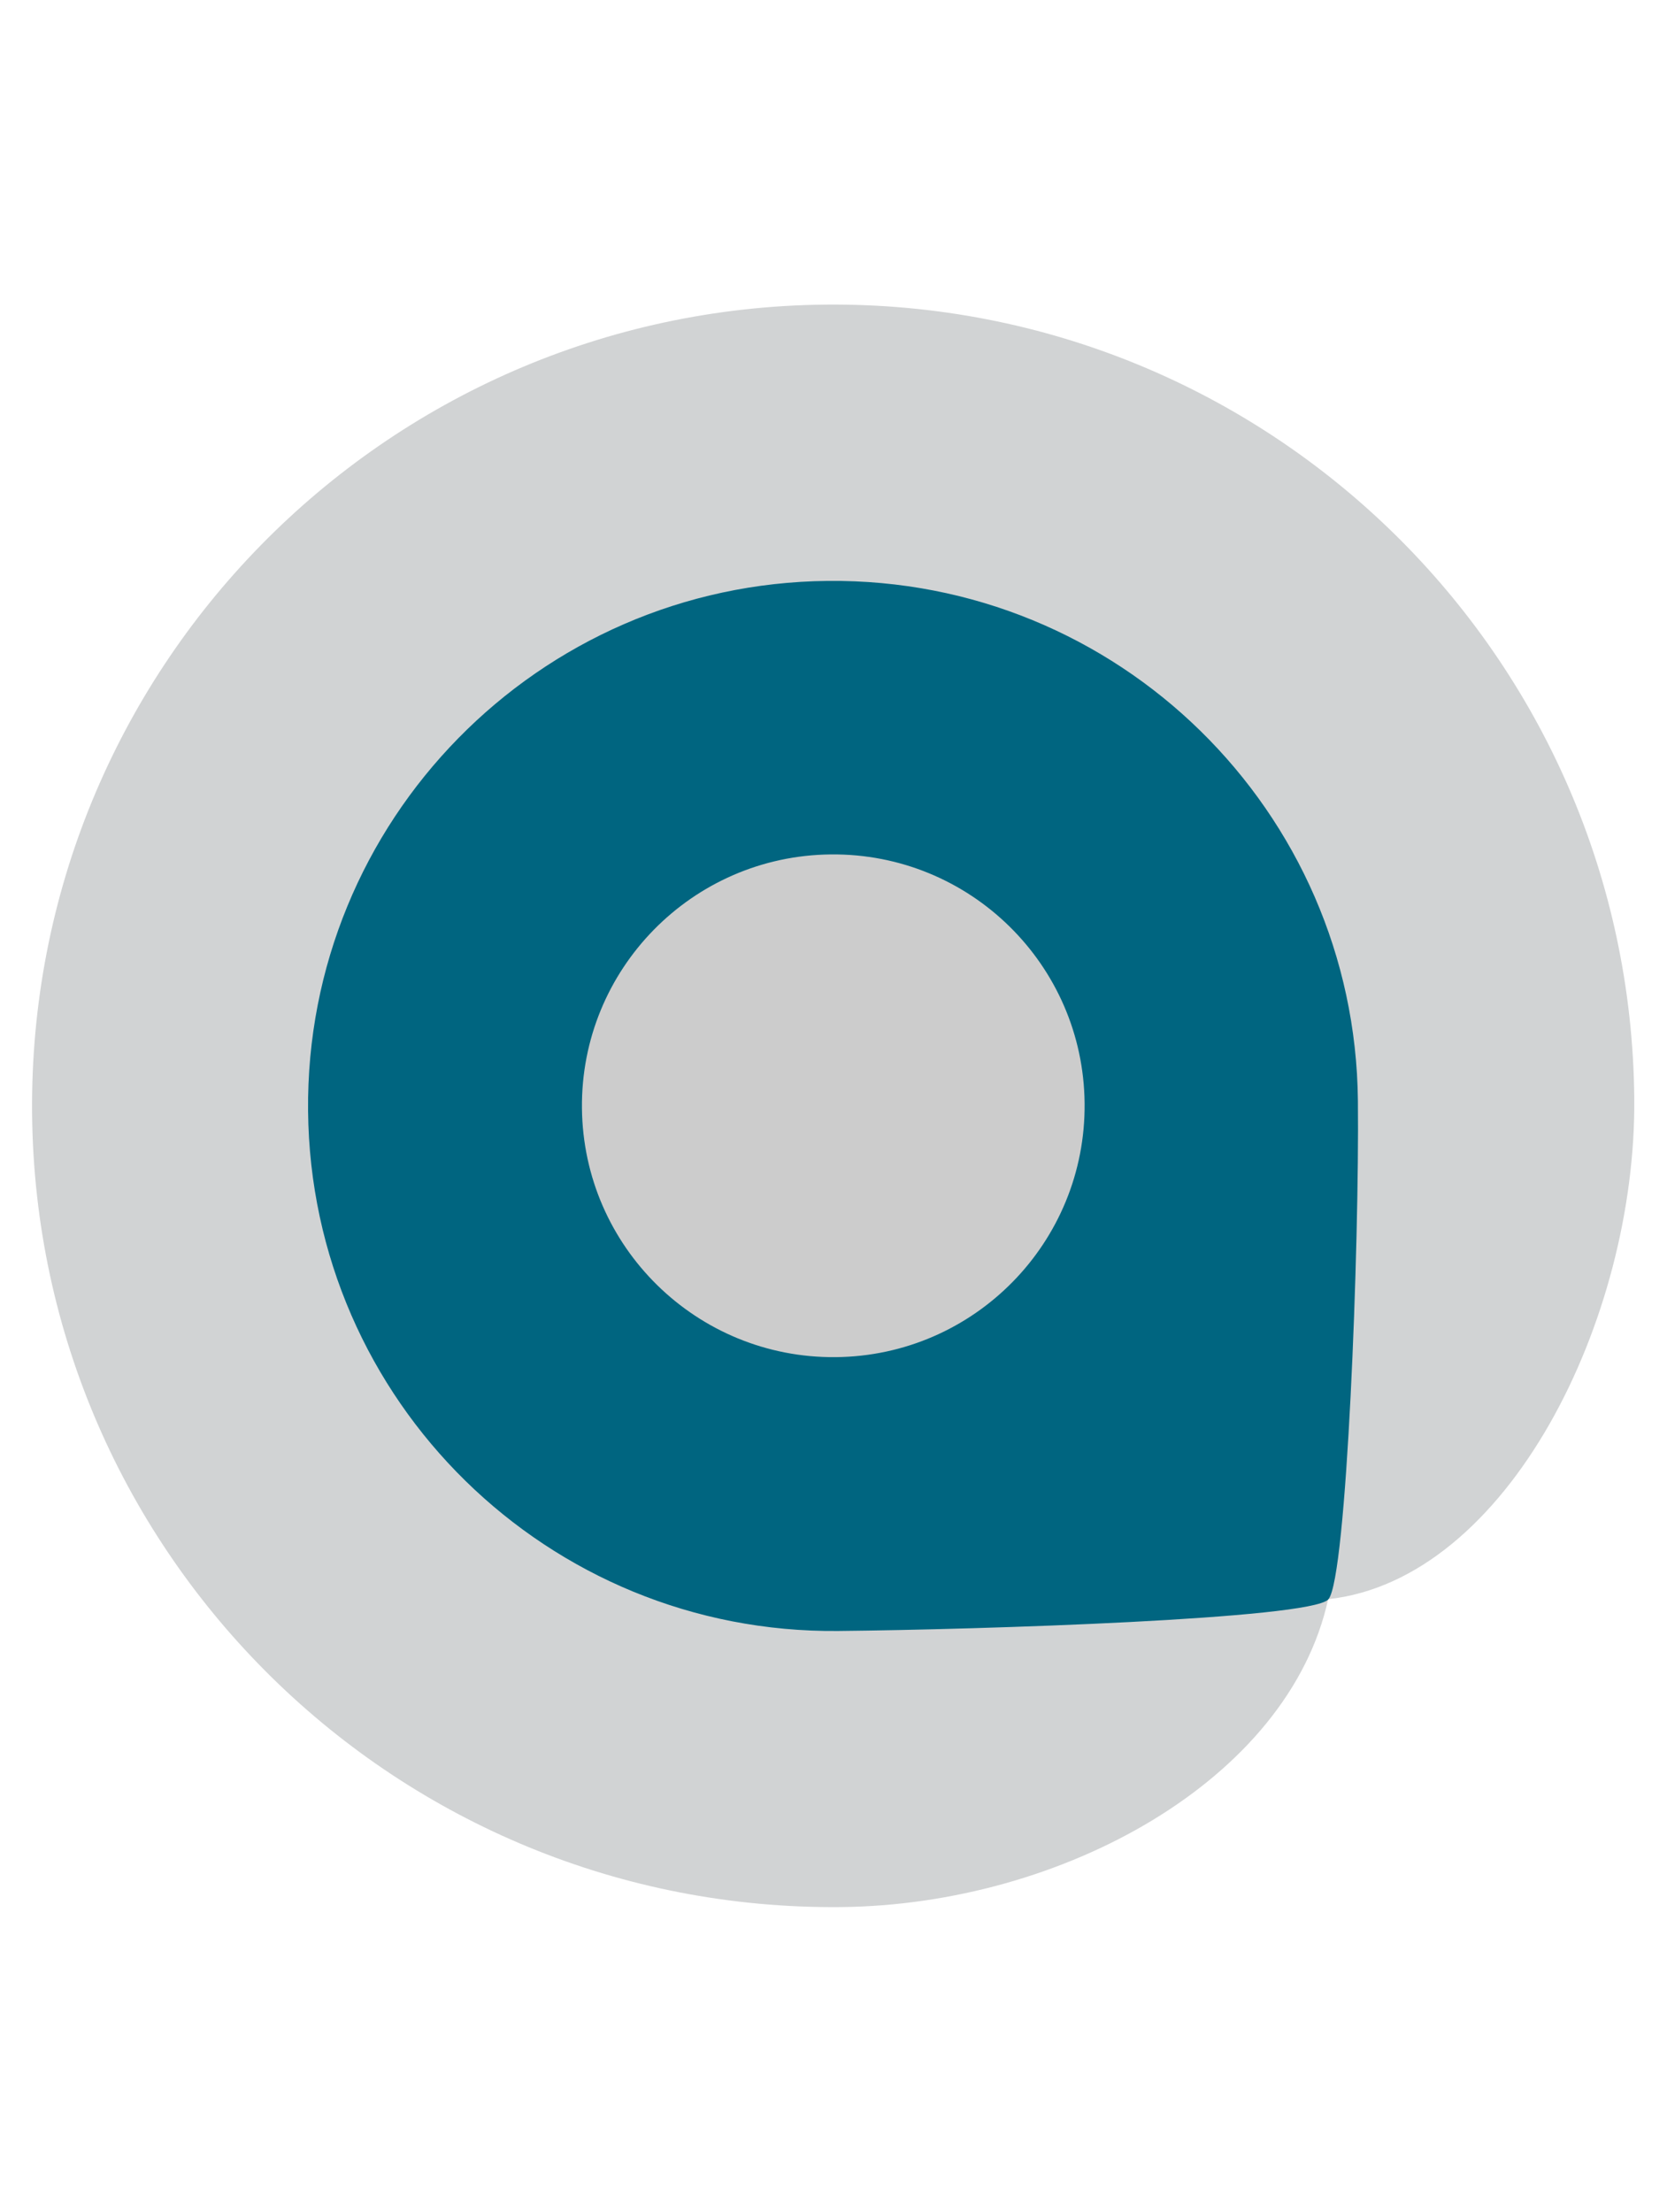
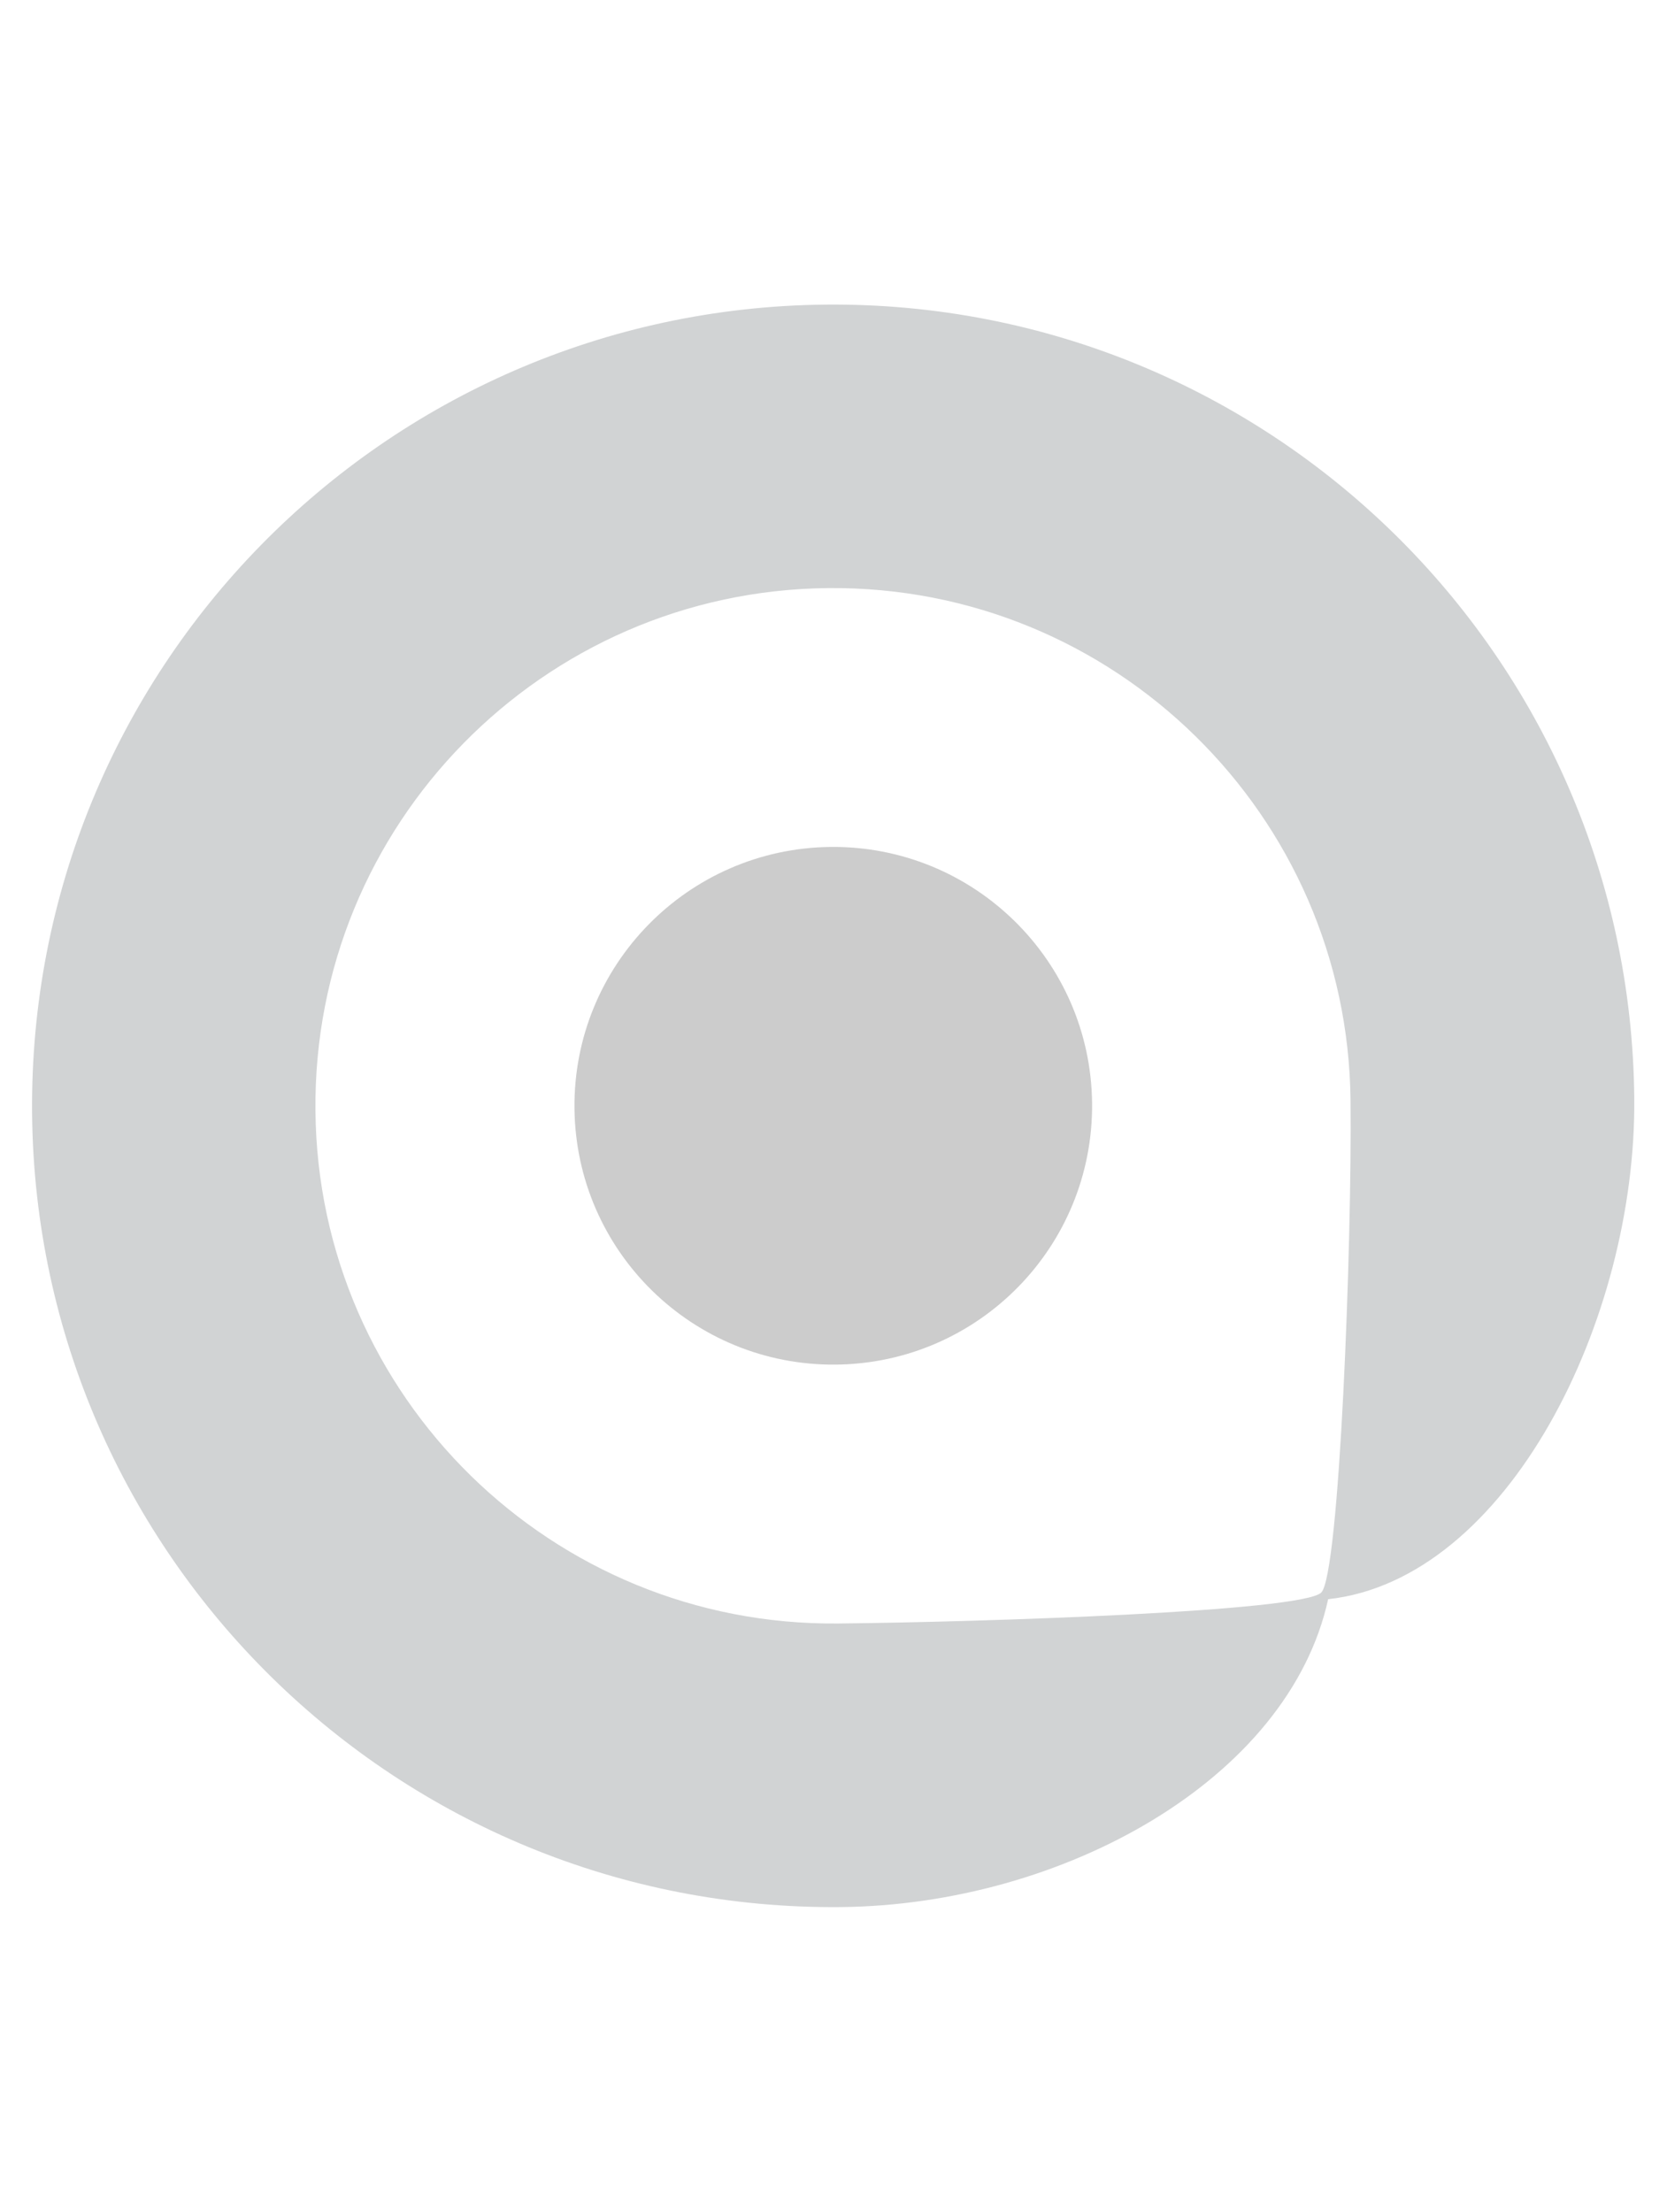
<svg xmlns="http://www.w3.org/2000/svg" width="52px" height="69px" viewBox="0 0 52 69" version="1.1">
  <title>On Scroll Logo</title>
  <desc>Created with Sketch.</desc>
  <g id="On-Scroll-Logo" stroke="none" stroke-width="1" fill="none" fill-rule="evenodd">
    <g id="Group" transform="translate(1, 9.5)" fill-rule="nonzero">
      <path d="M42.492,7.15 C37.927,2.672 31.65,-0.064 24.75,0.001 C17.849,0.069 11.628,2.927 7.15,7.492 C2.672,12.057 -0.064,18.333 0.001,25.234 C0.066,32.135 2.927,38.355 7.492,42.833 C12.057,47.312 18.333,50.048 25.234,49.983 C32.135,49.914 39.194,46.017 40.43,40.38 C46.032,39.768 50.048,31.65 49.979,24.75 C49.914,17.849 47.057,11.628 42.492,7.15 Z M40.215,40.172 C39.616,40.768 29.601,41.094 25.141,41.138 C20.681,41.181 16.628,39.411 13.678,36.52 C10.728,33.625 8.88,29.607 8.84,25.147 C8.796,20.687 10.563,16.635 13.458,13.684 C16.352,10.734 20.371,8.886 24.827,8.843 C29.287,8.799 33.34,10.566 36.29,13.461 C39.24,16.355 41.088,20.374 41.128,24.833 C41.175,29.293 40.784,39.604 40.215,40.172 Z" id="Shape" fill="#D1D3D4" />
      <path d="M24.914,16.917 C20.458,16.961 16.877,20.613 16.92,25.069 C16.964,29.529 20.613,33.107 25.073,33.063 C29.532,33.02 33.11,29.371 33.066,24.911 C33.023,20.455 29.374,16.874 24.914,16.917 Z" id="Path" fill="#CCCCCC" />
-       <path d="M41.358,24.833 C41.315,20.312 39.442,16.237 36.451,13.302 C33.461,10.368 29.349,8.576 24.824,8.619 C20.302,8.663 16.228,10.535 13.293,13.529 C10.358,16.523 8.566,20.632 8.61,25.153 C8.653,29.675 10.526,33.753 13.517,36.687 C16.51,39.622 20.619,41.414 25.144,41.371 C29.66,41.327 39.799,40.998 40.43,40.392 C40.43,40.392 40.433,40.392 40.433,40.389 C40.436,40.386 40.439,40.383 40.439,40.38 C41.01,39.728 41.405,29.337 41.358,24.833 Z M25.069,32.83 C20.74,32.871 17.197,29.396 17.153,25.066 C17.11,20.737 20.588,17.191 24.917,17.15 C29.25,17.107 32.793,20.585 32.833,24.914 C32.874,29.246 29.399,32.79 25.069,32.83 Z" id="Shape" fill="#006580" />
    </g>
  </g>
</svg>